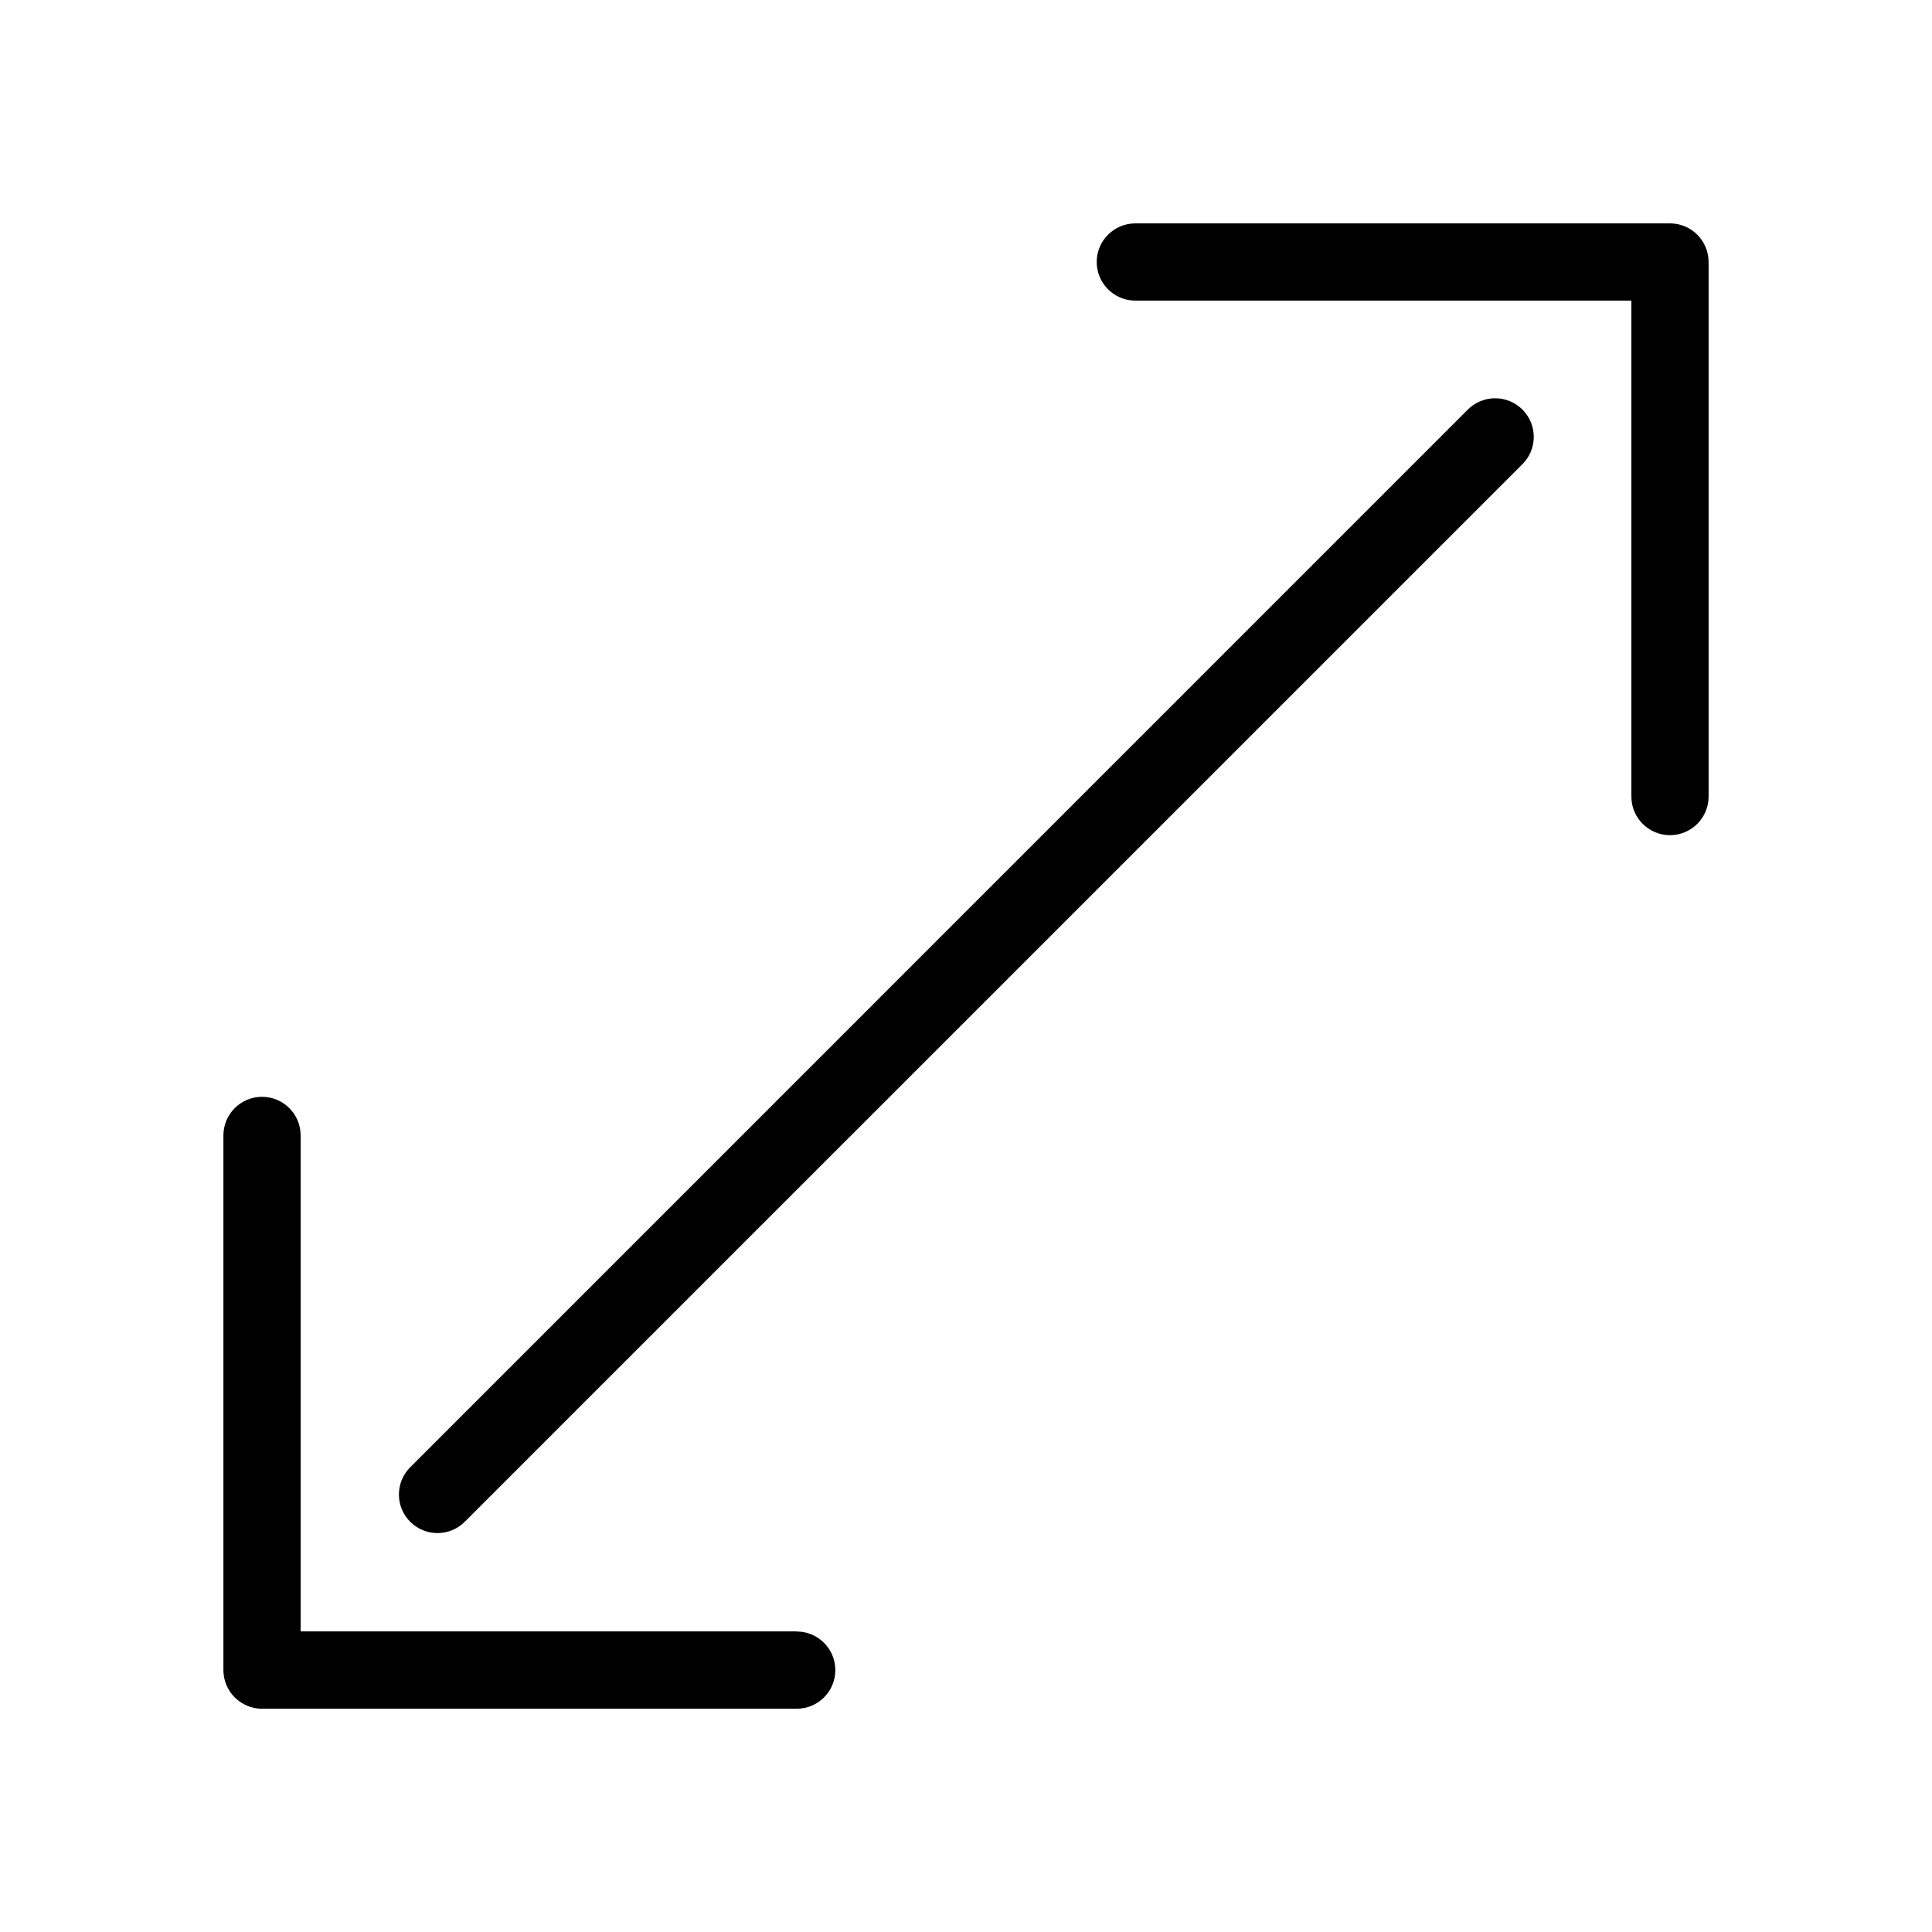
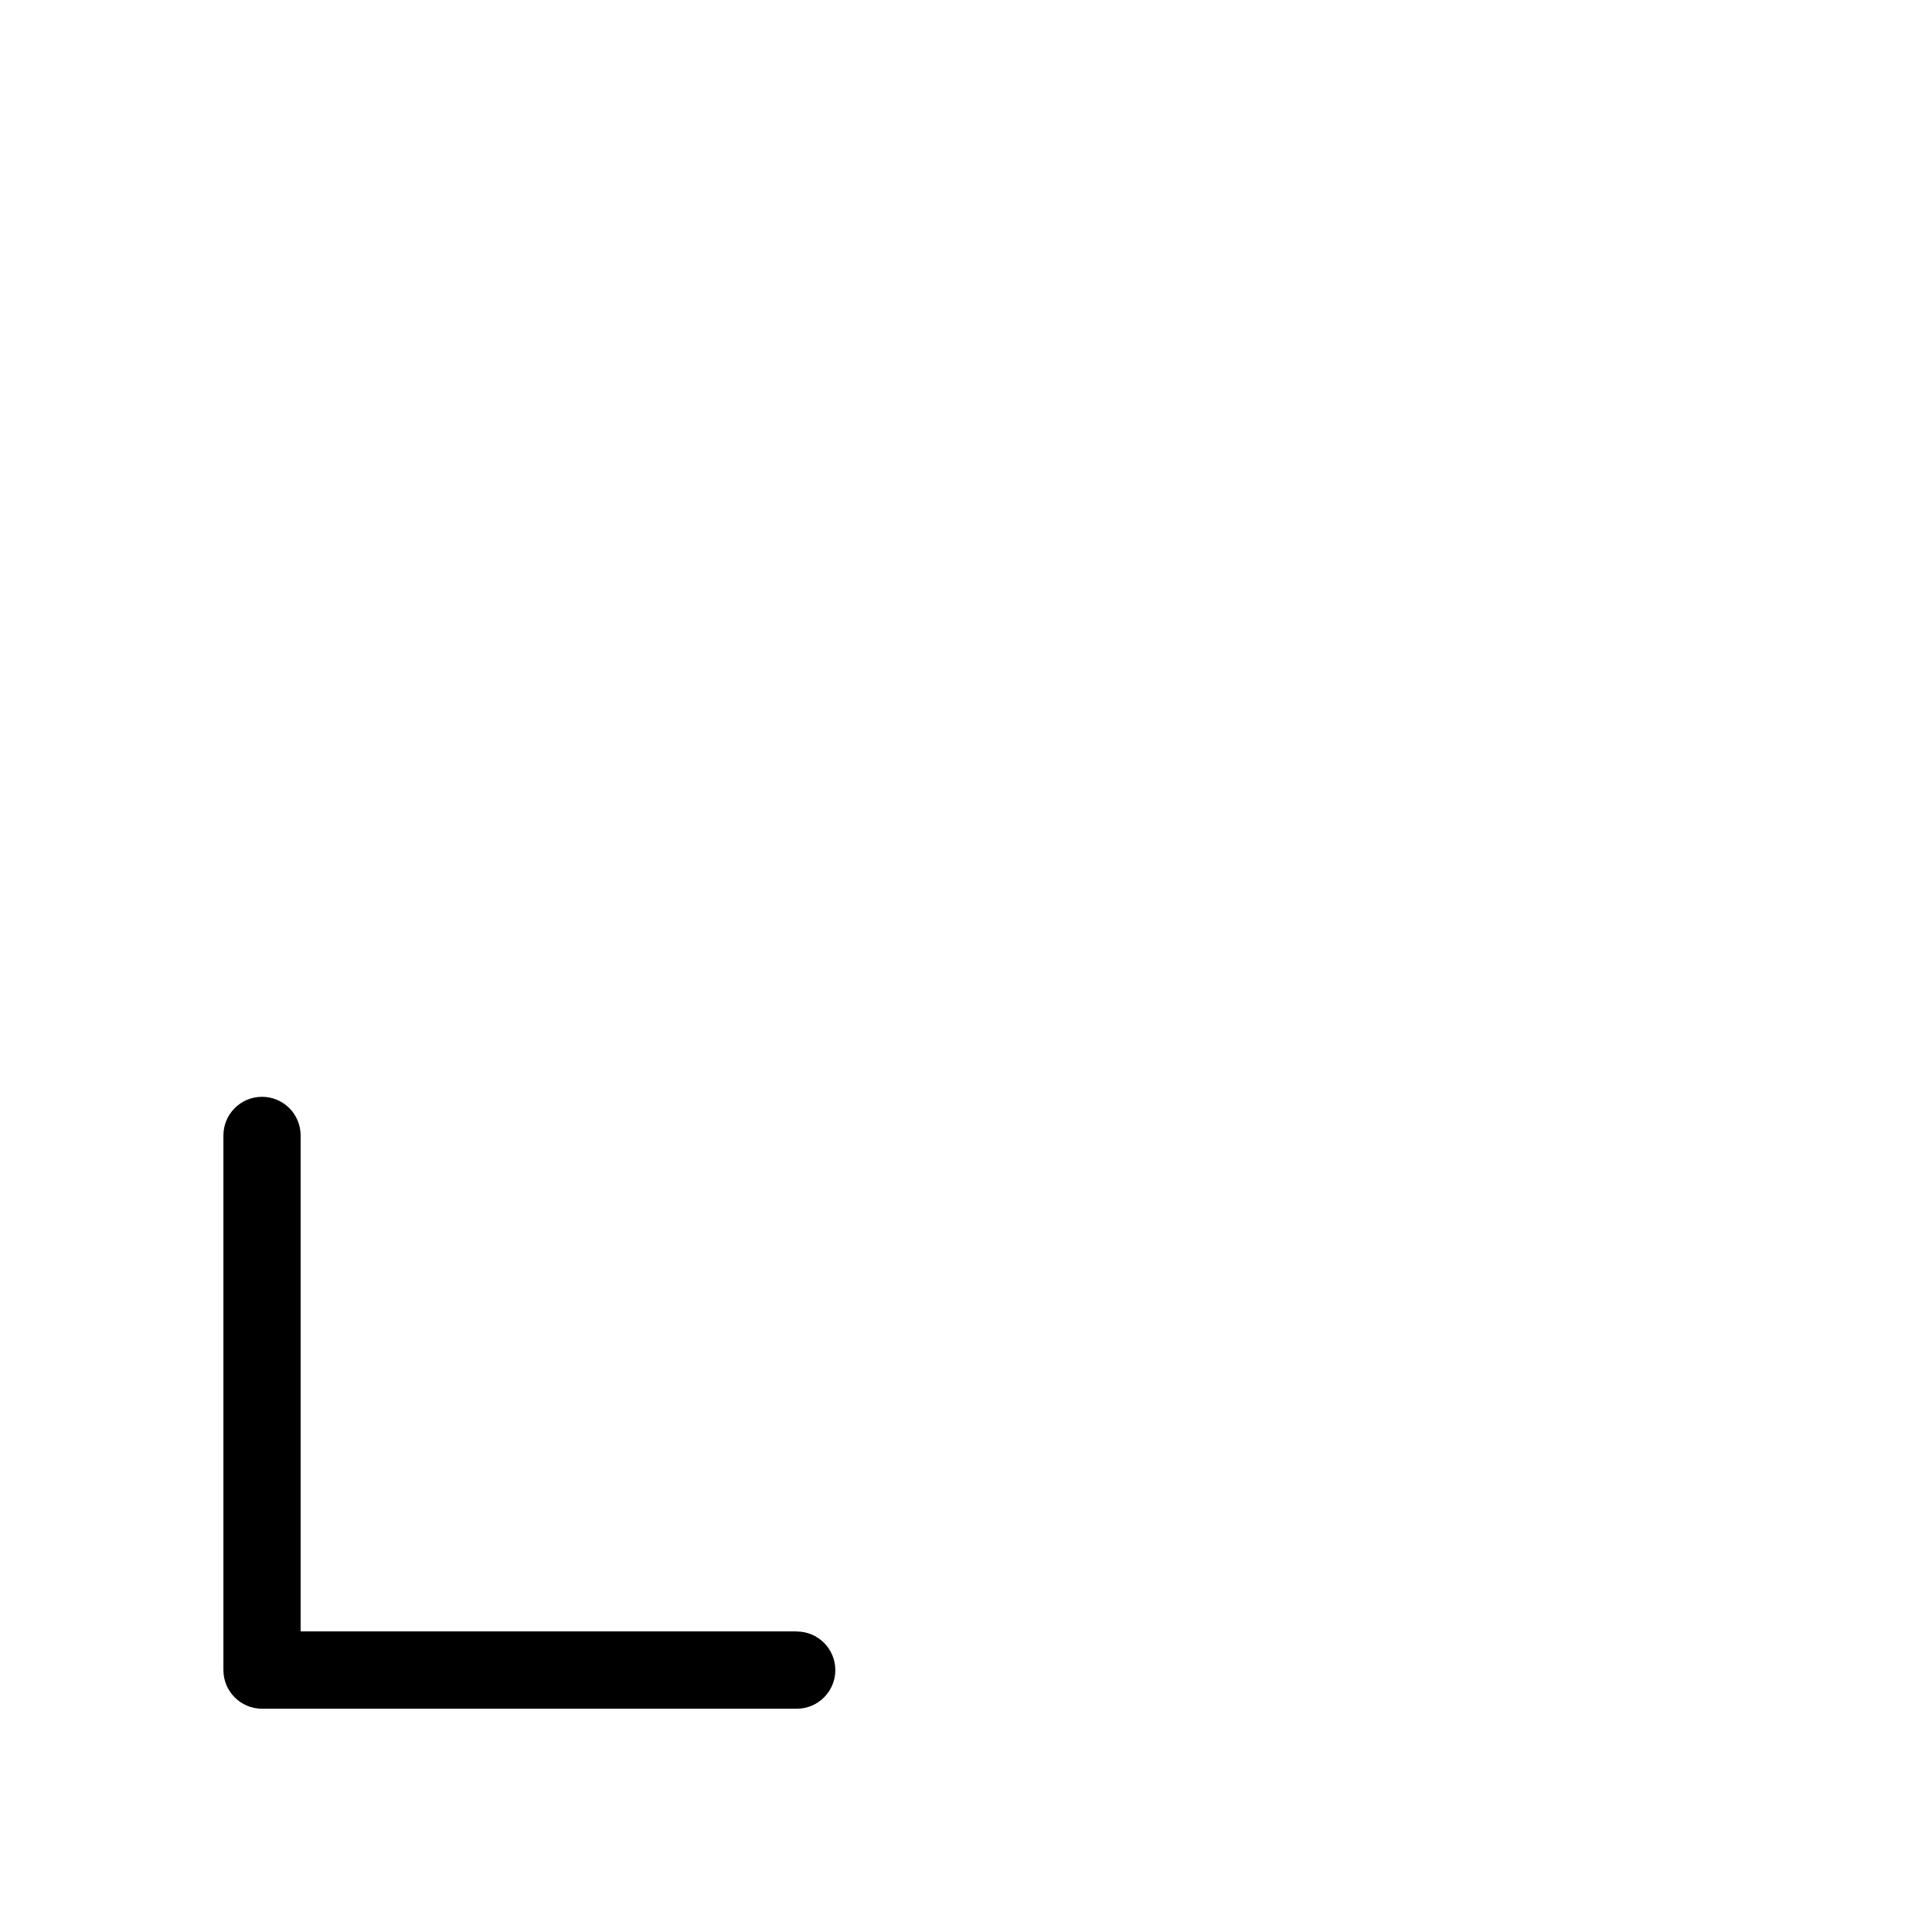
<svg xmlns="http://www.w3.org/2000/svg" fill="#000000" width="800px" height="800px" version="1.1" viewBox="144 144 512 512">
  <g>
    <path d="m355.1 576.33h-131.43v-131.43c0-5.652-4.582-10.234-10.234-10.234-5.648 0-10.23 4.582-10.23 10.234v141.7c0.008 5.648 4.586 10.223 10.23 10.234h141.7c5.652 0 10.234-4.582 10.234-10.234s-4.582-10.234-10.234-10.234z" />
-     <path d="m586.57 203.2h-141.7c-5.648 0-10.23 4.582-10.23 10.23 0 5.652 4.582 10.234 10.23 10.234h131.46v131.43c0 5.652 4.582 10.234 10.234 10.234s10.234-4.582 10.234-10.234v-141.7c-0.027-5.633-4.598-10.191-10.234-10.199z" />
-     <path d="m532.83 252.7-280.12 280.14c-3.992 3.988-3.992 10.461 0 14.453 3.988 3.988 10.461 3.988 14.449 0l280.14-280.12c1.992-1.902 3.133-4.527 3.164-7.281 0.031-2.754-1.051-5.406-3-7.352-1.945-1.949-4.598-3.027-7.352-2.996-2.754 0.031-5.379 1.172-7.281 3.16z" />
  </g>
</svg>